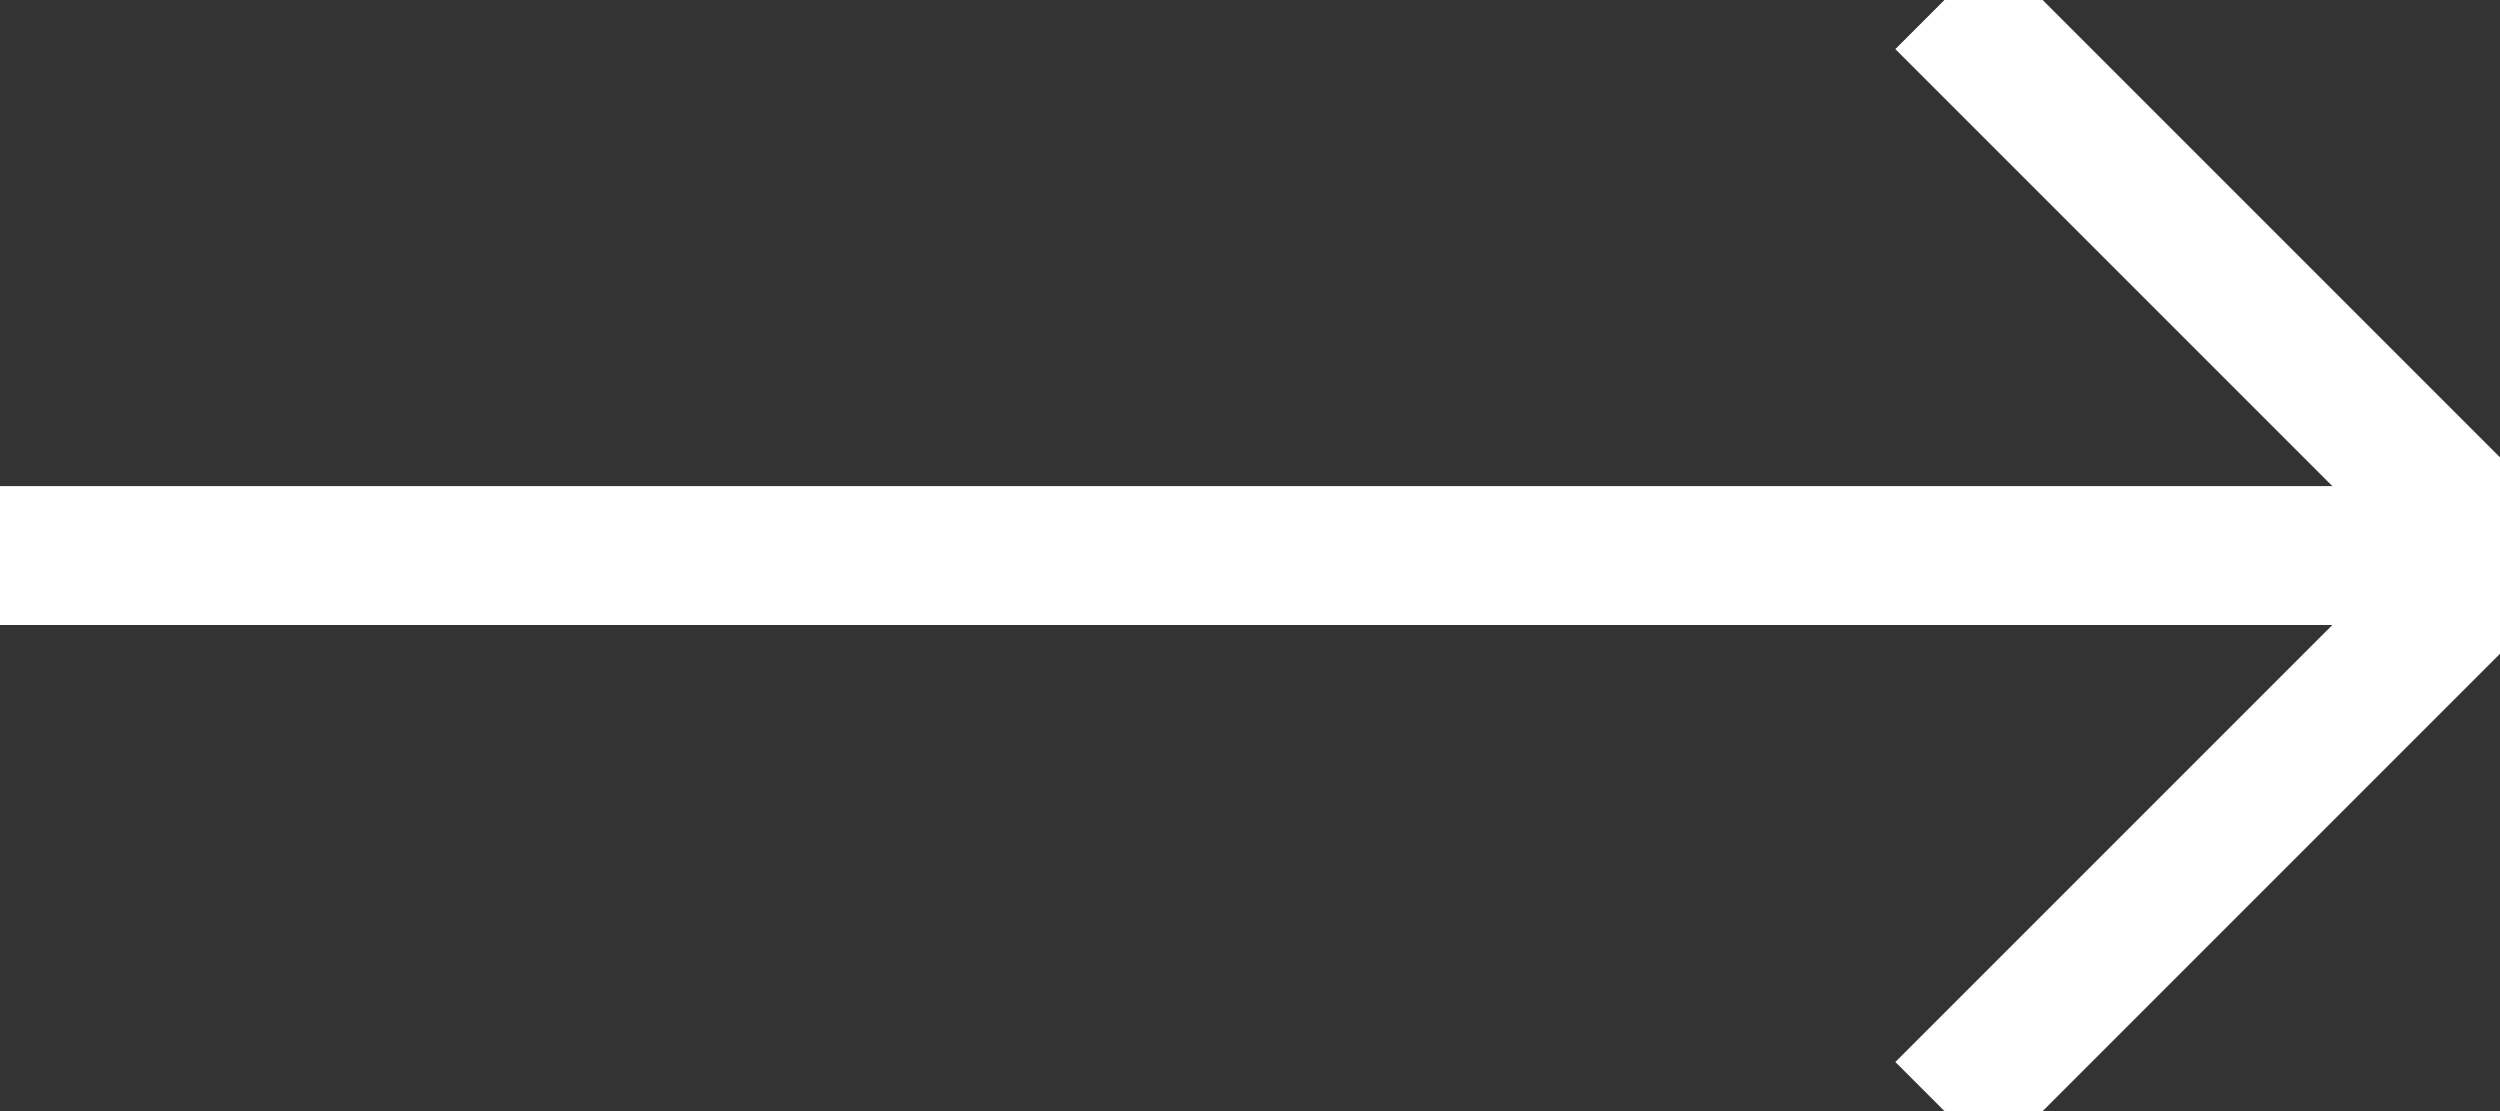
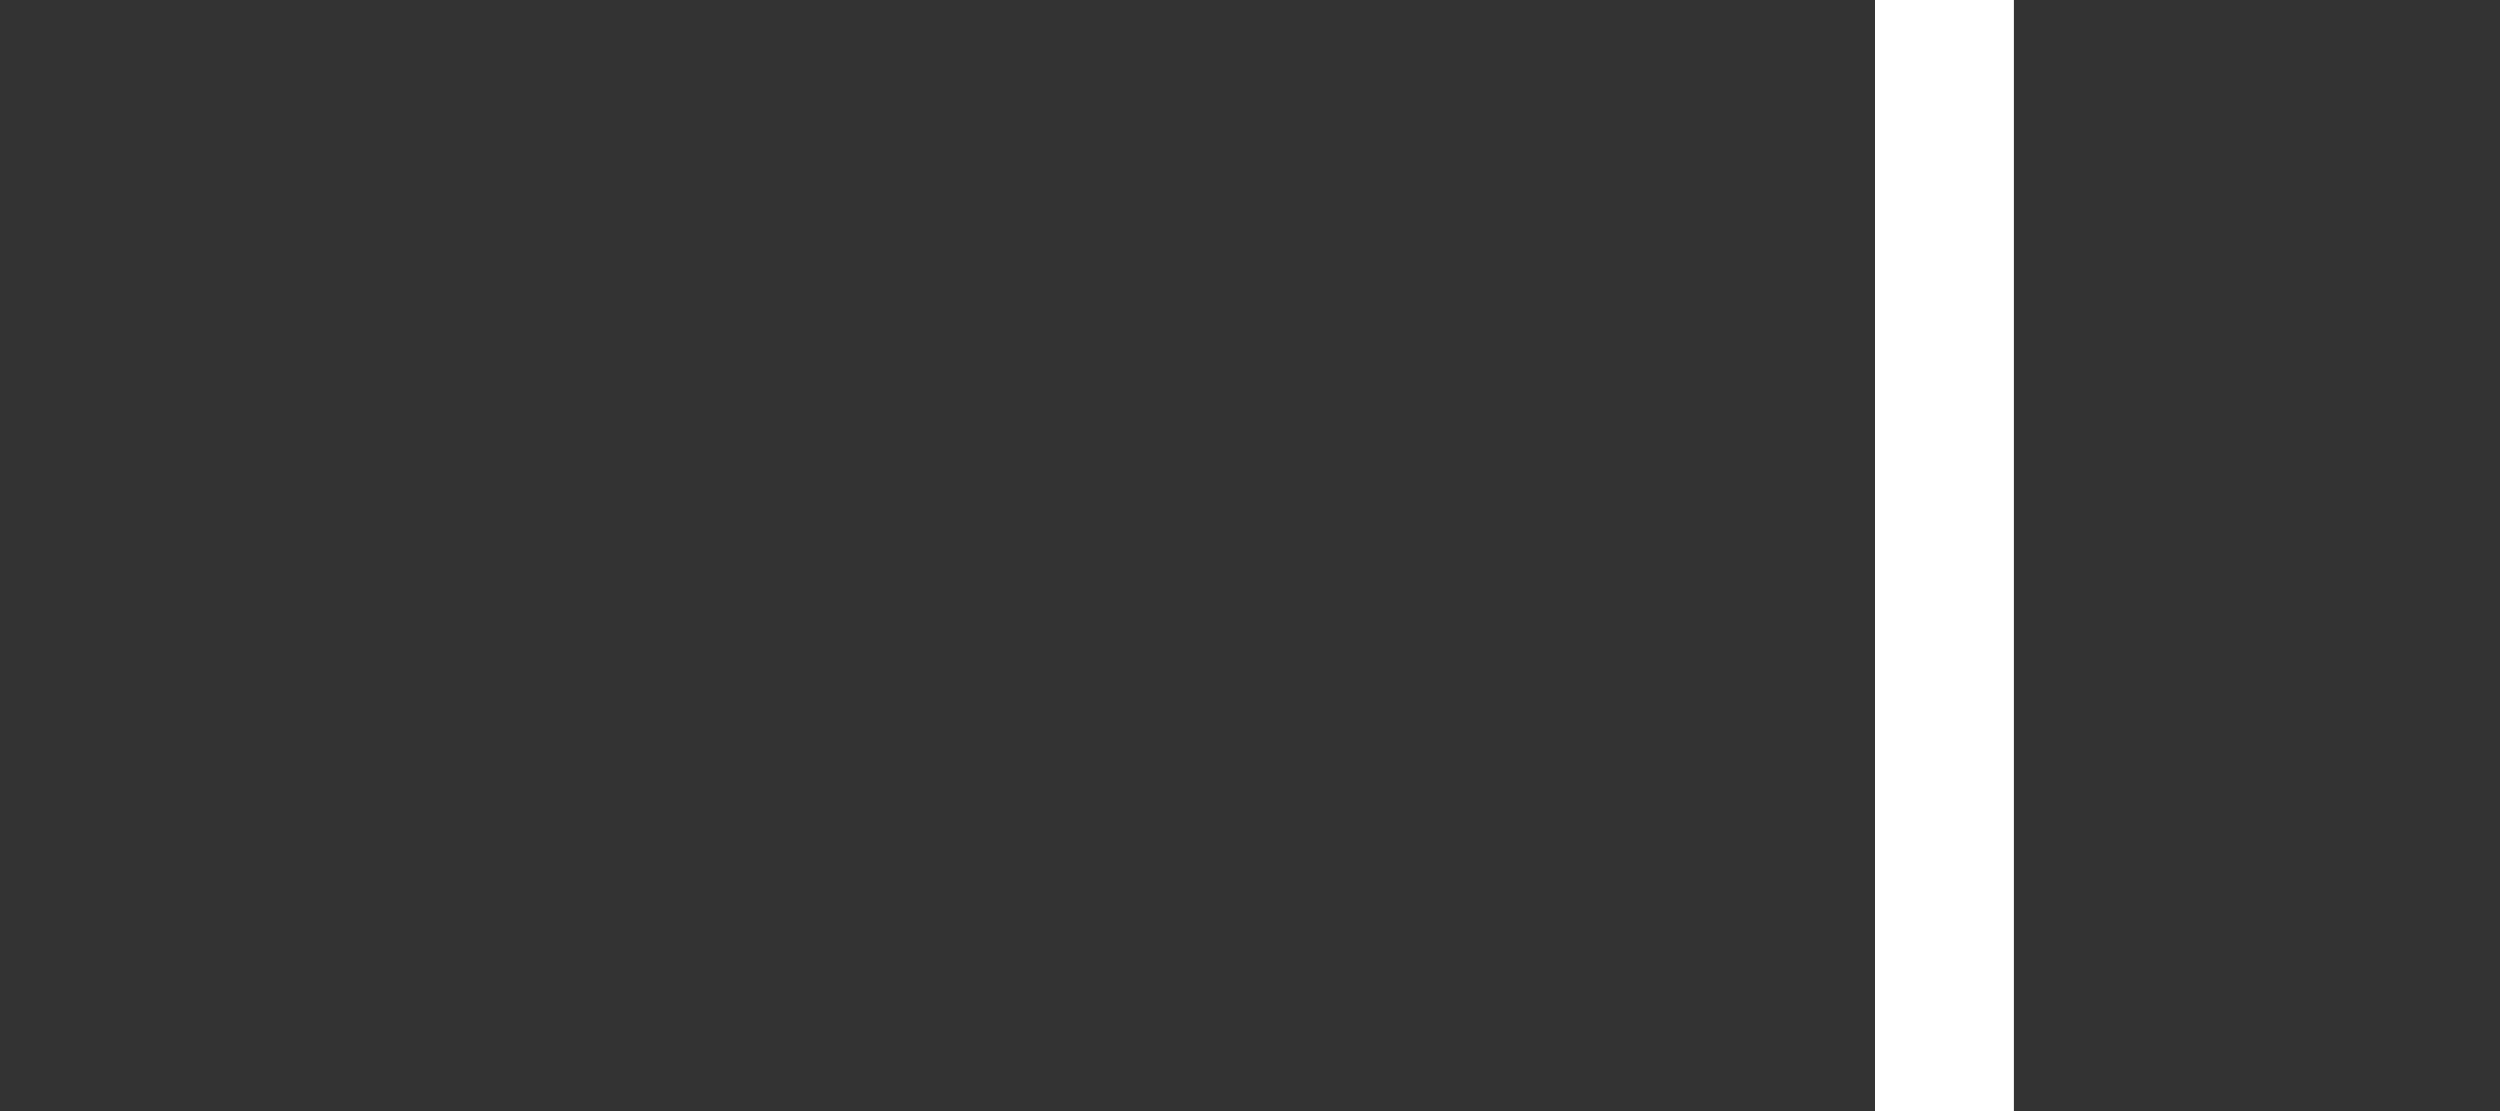
<svg xmlns="http://www.w3.org/2000/svg" width="18" height="8">
  <rect width="100%" height="100%" fill="#333333" stroke="none" />
  <defs>
    <clipPath id="clip_0">
-       <rect x="-951" y="-2073" width="1920" height="5089" clip-rule="evenodd" />
-     </clipPath>
+       </clipPath>
  </defs>
  <g clip-path="url(#clip_0)">
    <path fill="none" stroke="rgb(255,255,255)" stroke-width="1" stroke-miterlimit="4" transform="translate(0 2.714)" d="M0 1.286L18 1.286" />
  </g>
  <defs>
    <clipPath id="clip_1">
      <rect x="-951" y="-2073" width="1920" height="5089" clip-rule="evenodd" />
    </clipPath>
  </defs>
  <g clip-path="url(#clip_1)">
-     <path fill="none" stroke="rgb(255,255,255)" stroke-width="1" stroke-miterlimit="4" transform="translate(14 0)" d="M0 0L4 4L0 8" />
+     <path fill="none" stroke="rgb(255,255,255)" stroke-width="1" stroke-miterlimit="4" transform="translate(14 0)" d="M0 0L0 8" />
  </g>
</svg>